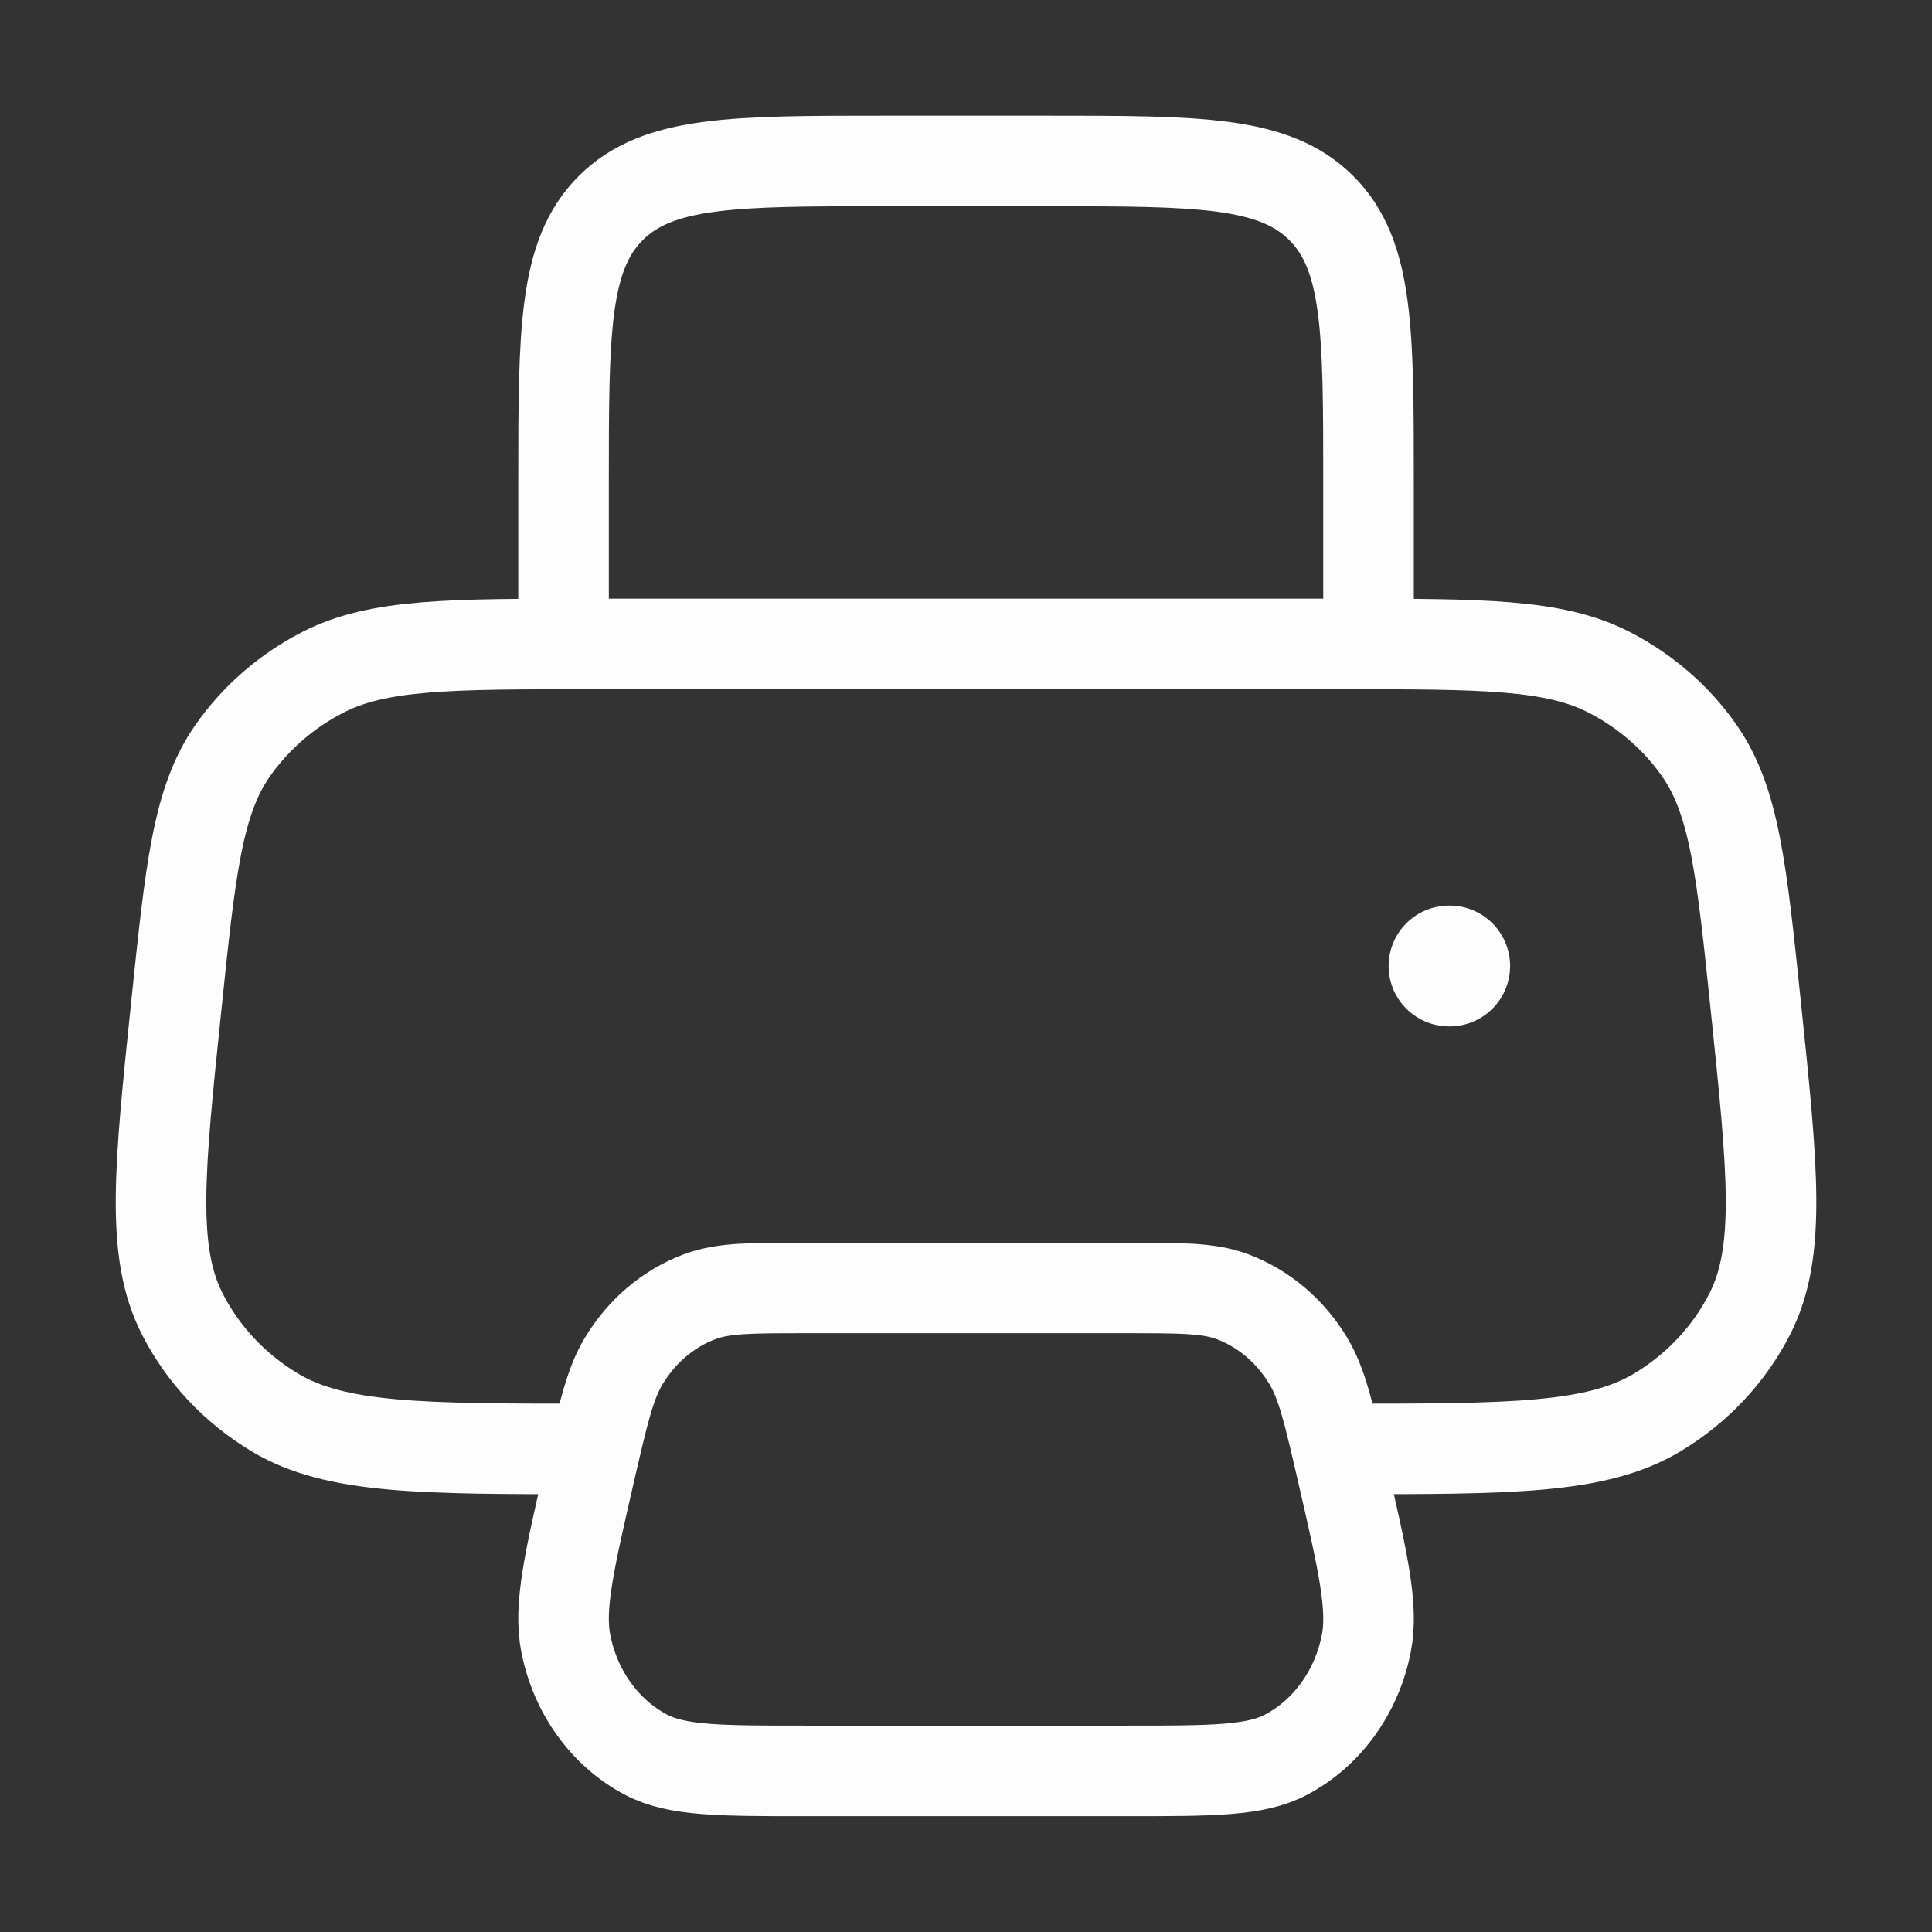
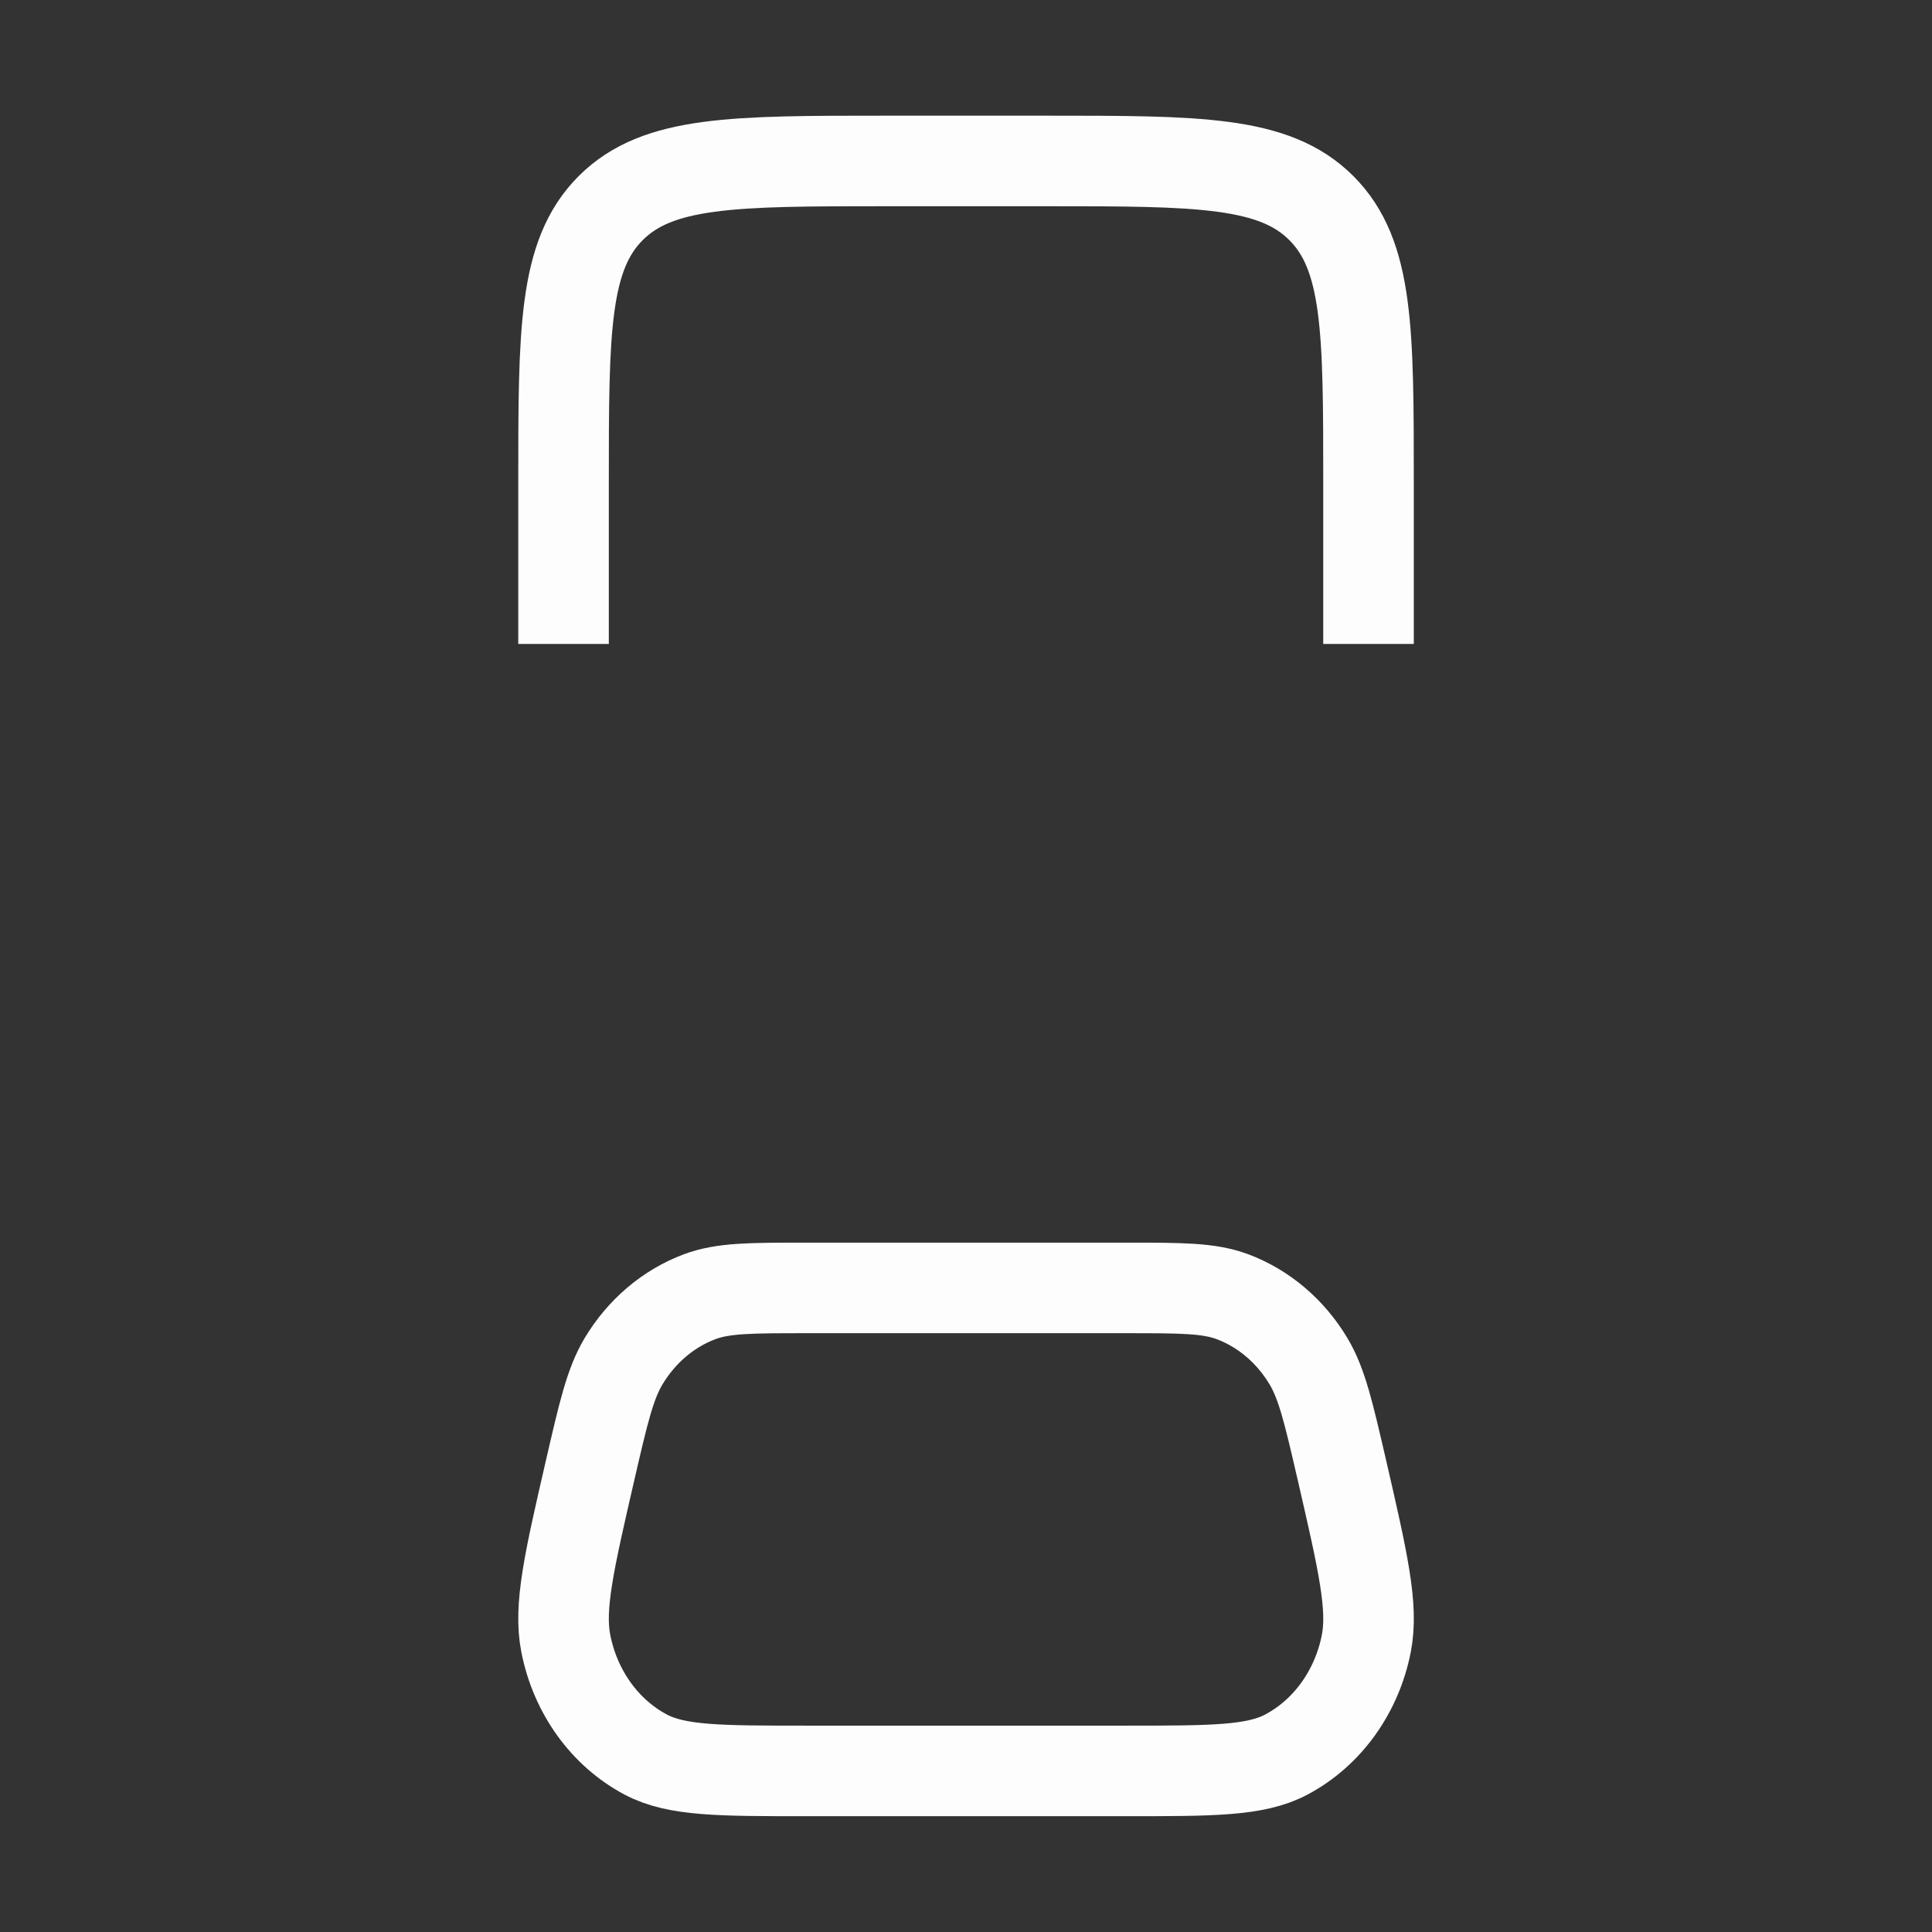
<svg xmlns="http://www.w3.org/2000/svg" width="32" height="32" viewBox="0 0 32 32" fill="none">
  <rect x="0" y="0" width="32" height="32" fill="#333333" stroke="none" />
-   <path d="M9.806 23.999C6.975 23.999 5.559 23.999 4.552 23.395C3.893 23 3.362 22.436 3.02 21.765C2.496 20.739 2.637 19.382 2.919 16.669C3.154 14.405 3.271 13.272 3.849 12.44C4.229 11.894 4.742 11.447 5.344 11.137C6.261 10.666 7.443 10.666 9.806 10.666H22.195C24.558 10.666 25.74 10.666 26.656 11.137C27.258 11.447 27.772 11.894 28.151 12.44C28.729 13.272 28.847 14.405 29.082 16.669C29.364 19.382 29.505 20.739 28.981 21.765C28.638 22.436 28.108 23 27.449 23.395C26.441 23.999 25.026 23.999 22.195 23.999" stroke="#FDFDFD" stroke-width="1.5" />
  <path d="M22.667 10.666V7.999C22.667 5.485 22.667 4.228 21.886 3.447C21.105 2.666 19.848 2.666 17.334 2.666H14.667C12.153 2.666 10.896 2.666 10.115 3.447C9.334 4.228 9.334 5.485 9.334 7.999V10.666" stroke="#FDFDFD" stroke-width="1.5" stroke-linejoin="round" />
  <path d="M18.652 21.332L13.349 21.332C12.435 21.332 11.979 21.332 11.59 21.477C11.072 21.671 10.628 22.047 10.329 22.545C10.105 22.919 9.994 23.4 9.772 24.362C9.426 25.865 9.253 26.616 9.371 27.219C9.528 28.022 10.017 28.702 10.697 29.062C11.207 29.332 11.921 29.332 13.349 29.332L18.652 29.332C20.08 29.332 20.794 29.332 21.304 29.062C21.984 28.702 22.474 28.022 22.631 27.219C22.748 26.616 22.575 25.865 22.229 24.362C22.007 23.4 21.896 22.919 21.672 22.545C21.374 22.047 20.93 21.671 20.412 21.477C20.023 21.332 19.566 21.332 18.652 21.332Z" stroke="#FDFDFD" stroke-width="1.5" stroke-linejoin="round" />
-   <path d="M24 16H24.012" stroke="#FDFDFD" stroke-width="2" stroke-linecap="round" stroke-linejoin="round" />
</svg>